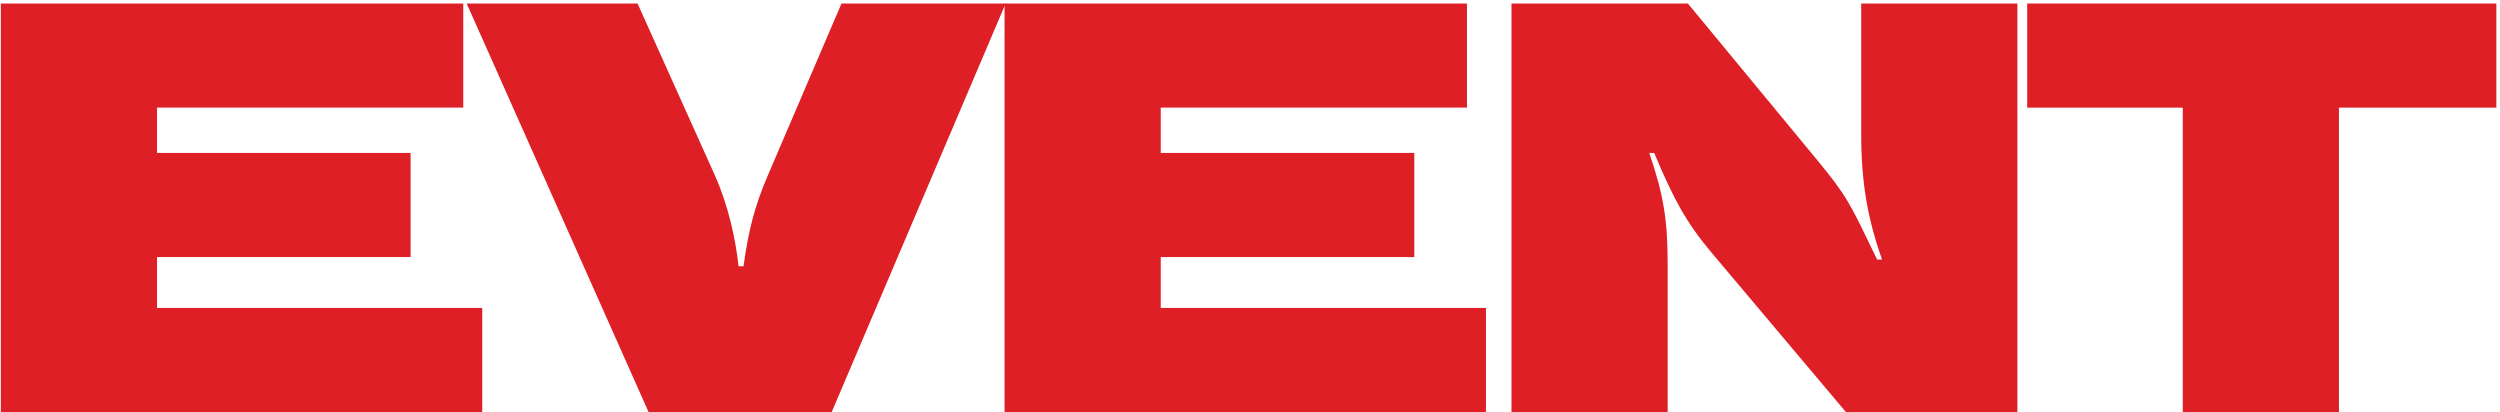
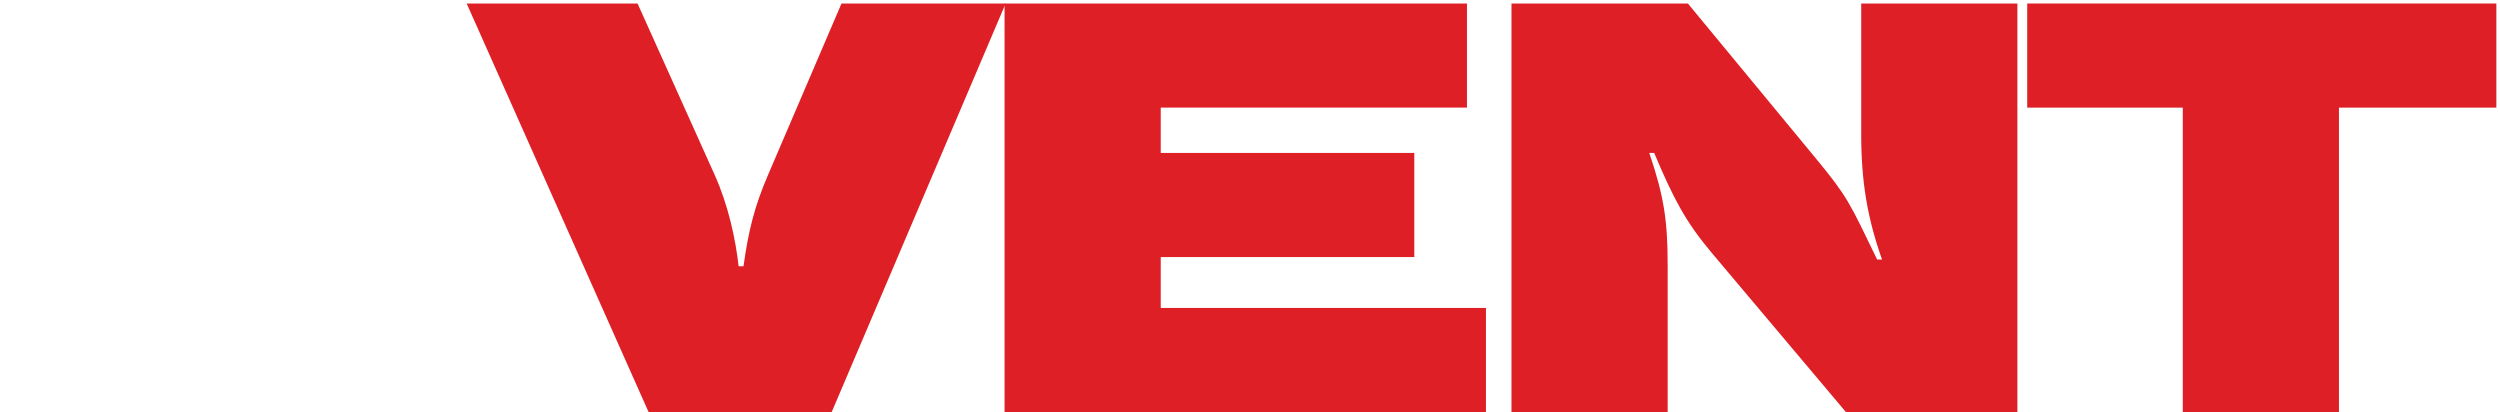
<svg xmlns="http://www.w3.org/2000/svg" fill="none" height="74" viewBox="0 0 449 74" width="449">
  <g fill="#de1f26">
    <path d="m392.027 74v-54.67h-27.94v-18.7h84.26v18.7h-28.27v54.67z" />
    <path d="m271.463 74v-73.37h31.68l22.99 27.83c5.72 6.93 6.05 7.92 11 18.15h.88c-2.64-7.48-3.74-13.97-3.74-22.55v-23.43h28.05v73.37h-30.8l-24.2-28.71c-4.51-5.39-6.71-9.46-10.23-17.82h-.88c2.64 7.81 3.3 12.1 3.3 20.24v26.29z" />
    <path d="m180.417 74v-73.37h83.05v18.7h-55v8.14h45.54v18.7h-45.54v9.13h58.41v18.7z" />
-     <path d="m116.484 74-32.67-73.37h30.69l13.86 30.8c2.42 5.39 3.74 11.44 4.29 16.39h.88c.88-6.38 1.98-10.78 4.4-16.39l13.2-30.8h29.48l-31.24 73.37z" />
-     <path d="m.15 74v-73.37h83.05v18.7h-55v8.14h45.54v18.7h-45.54v9.13h58.41v18.7z" />
+     <path d="m116.484 74-32.67-73.37h30.69l13.86 30.8c2.42 5.39 3.74 11.44 4.29 16.39h.88c.88-6.38 1.98-10.78 4.4-16.39l13.2-30.8h29.48l-31.24 73.37" />
  </g>
</svg>